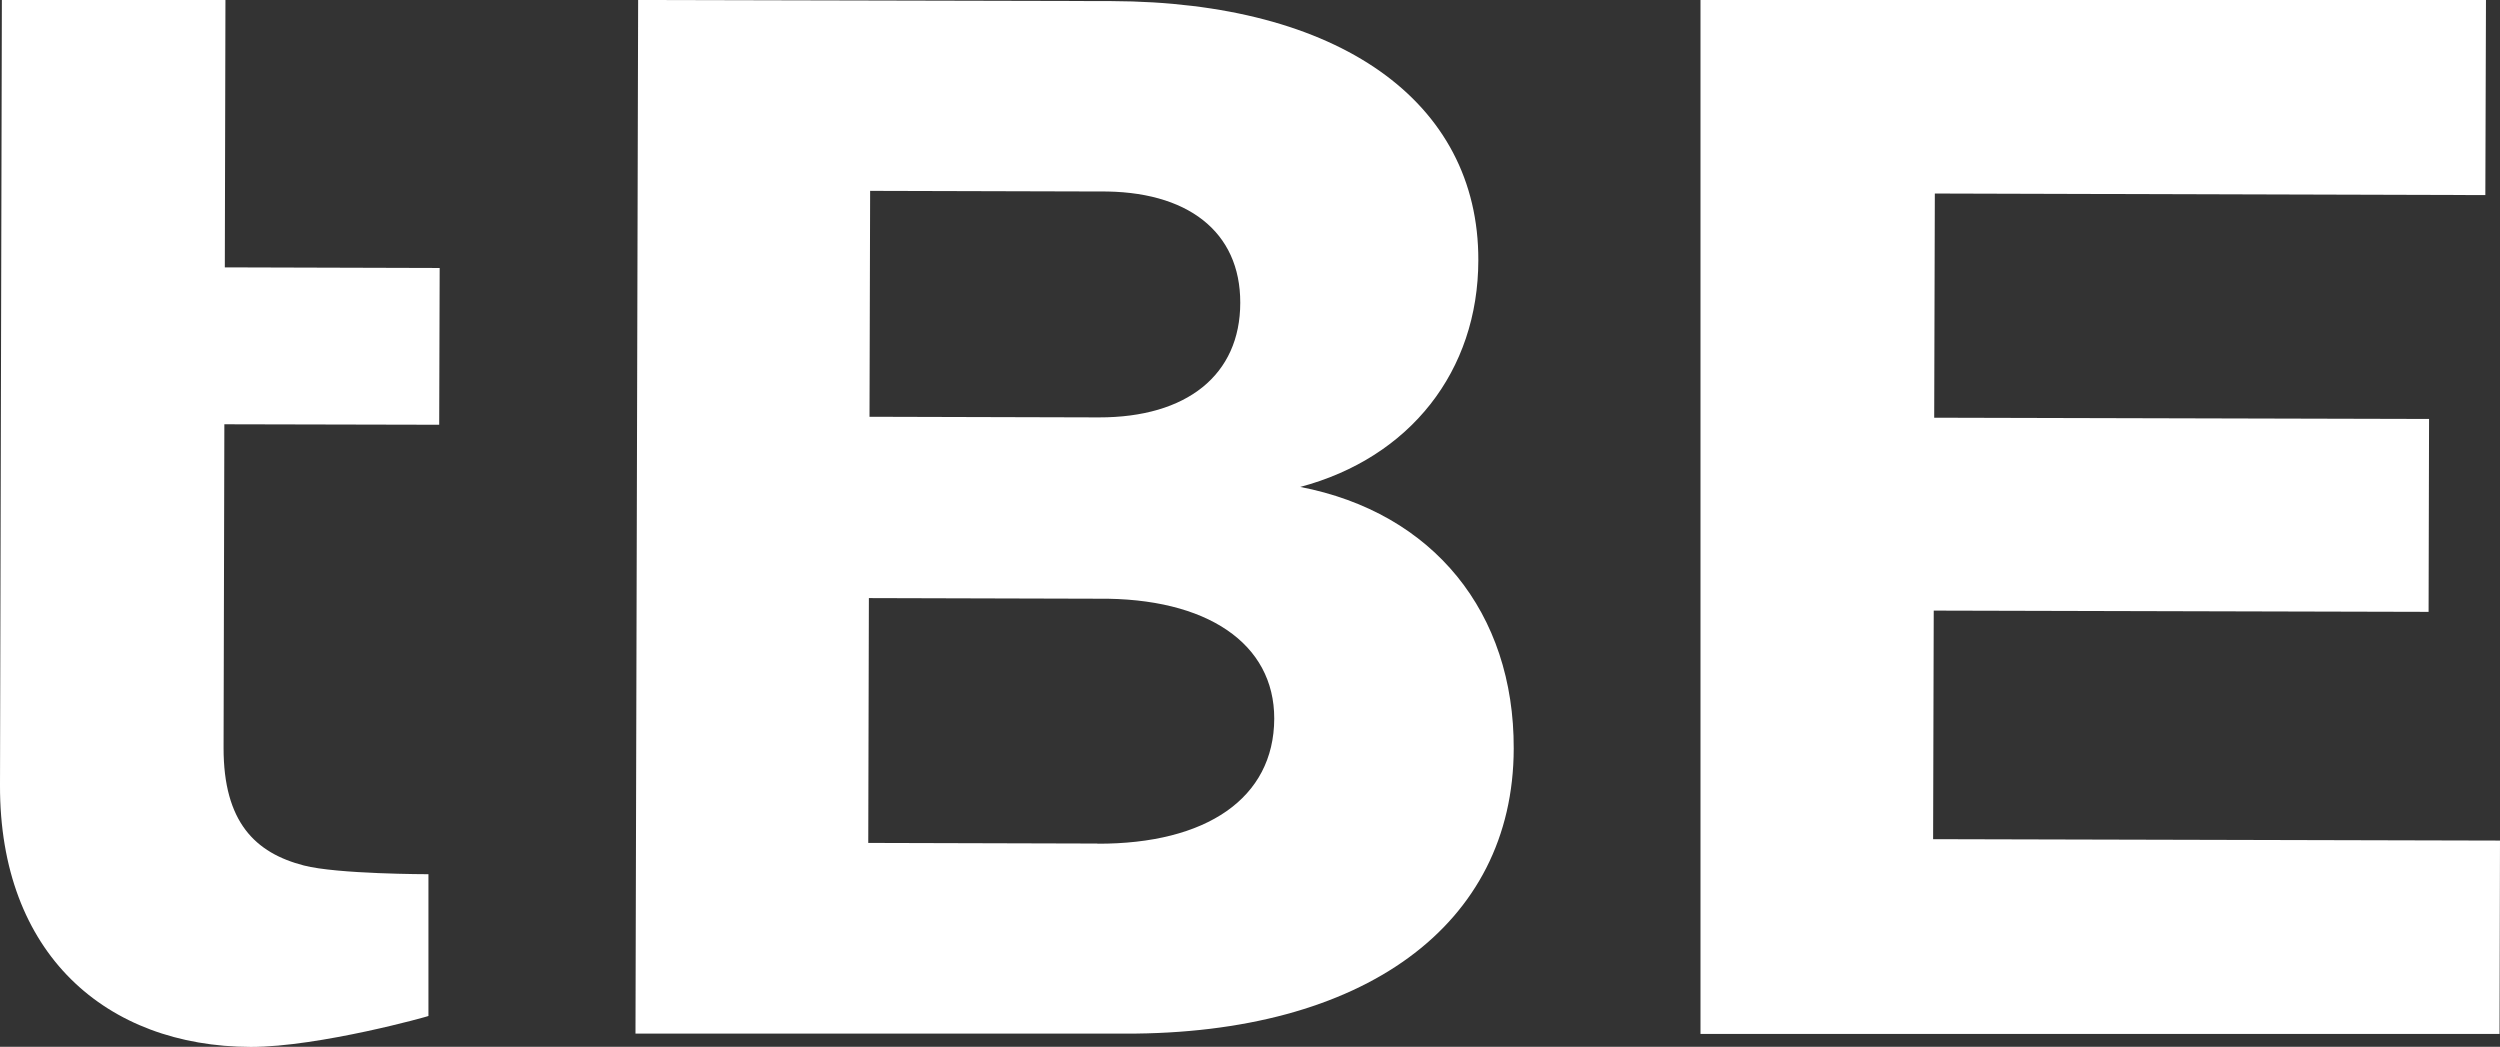
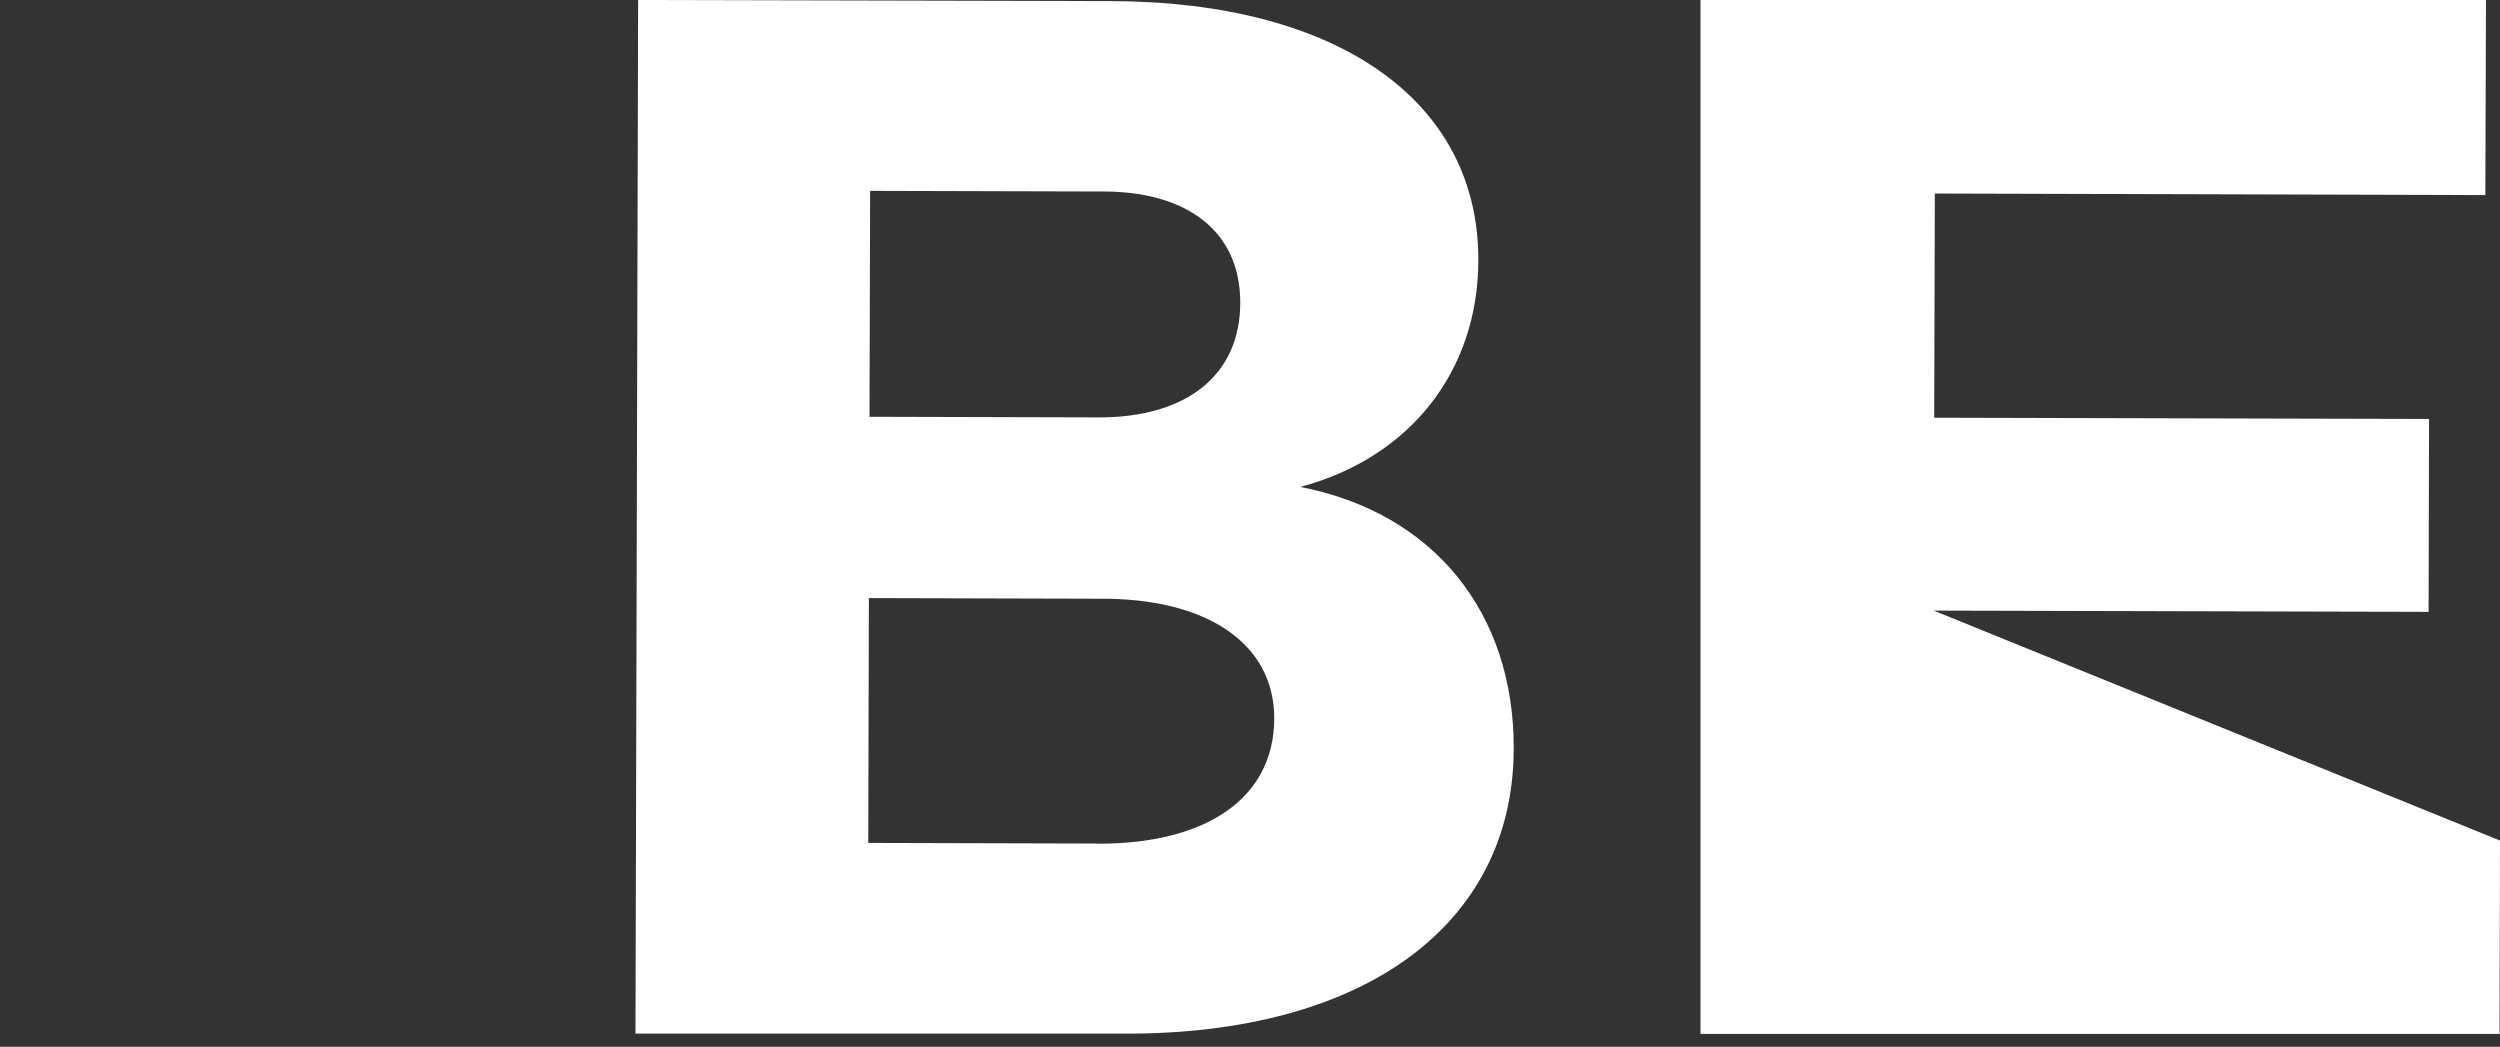
<svg xmlns="http://www.w3.org/2000/svg" width="449" height="188" viewBox="0 0 449 188" fill="none">
  <rect x="0" y="0" width="449" height="188" fill="#333333" stroke="none" />
  <g clip-path="url(#clip0_1_723)">
-     <path d="M40.49 0H0.336L0 141.021C-0.084 171.31 19.041 187.944 45.026 188.028C57.347 188.028 77.228 182.465 76.948 182.465V157.008C76.948 157.008 60.539 157.008 54.547 155.435C45.894 153.187 40.126 147.708 40.154 134.278L40.294 76.2L78.88 76.285L78.964 48.131L40.378 48.019L40.49 0Z" fill="white" />
    <path d="M197.129 151.501L155.939 151.389L156.051 107.417L197.241 107.529C216.758 107.332 228.882 115.565 228.854 129.08C228.798 143.381 216.646 151.586 197.101 151.53M156.247 34.279L197.437 34.391C213.285 34.195 222.778 41.612 222.75 54.369C222.75 67.322 213.173 74.992 197.353 74.964L156.163 74.852L156.275 34.307L156.247 34.279ZM233.474 87.467C253.271 82.213 265.48 66.619 265.508 46.754C265.592 18.123 240.307 0.337 199.621 0.197L114.609 0L114.133 185.64H202.057C244.815 185.752 271.808 166.224 271.864 134.446C271.948 110.058 257.471 92.047 233.446 87.439" fill="white" />
-     <path d="M305.41 0V185.696H448.916L449 150.968L347.187 150.715L347.299 109.664L436.175 109.889L436.259 75.245L347.383 75.02L347.495 34.757L446.368 35.038L446.48 0H305.41Z" fill="white" />
+     <path d="M305.41 0V185.696H448.916L449 150.968L347.299 109.664L436.175 109.889L436.259 75.245L347.383 75.02L347.495 34.757L446.368 35.038L446.48 0H305.41Z" fill="white" />
  </g>
  <defs>
    <clipPath id="clip0_1_723">
      <rect width="449" height="188" fill="white" />
    </clipPath>
  </defs>
</svg>